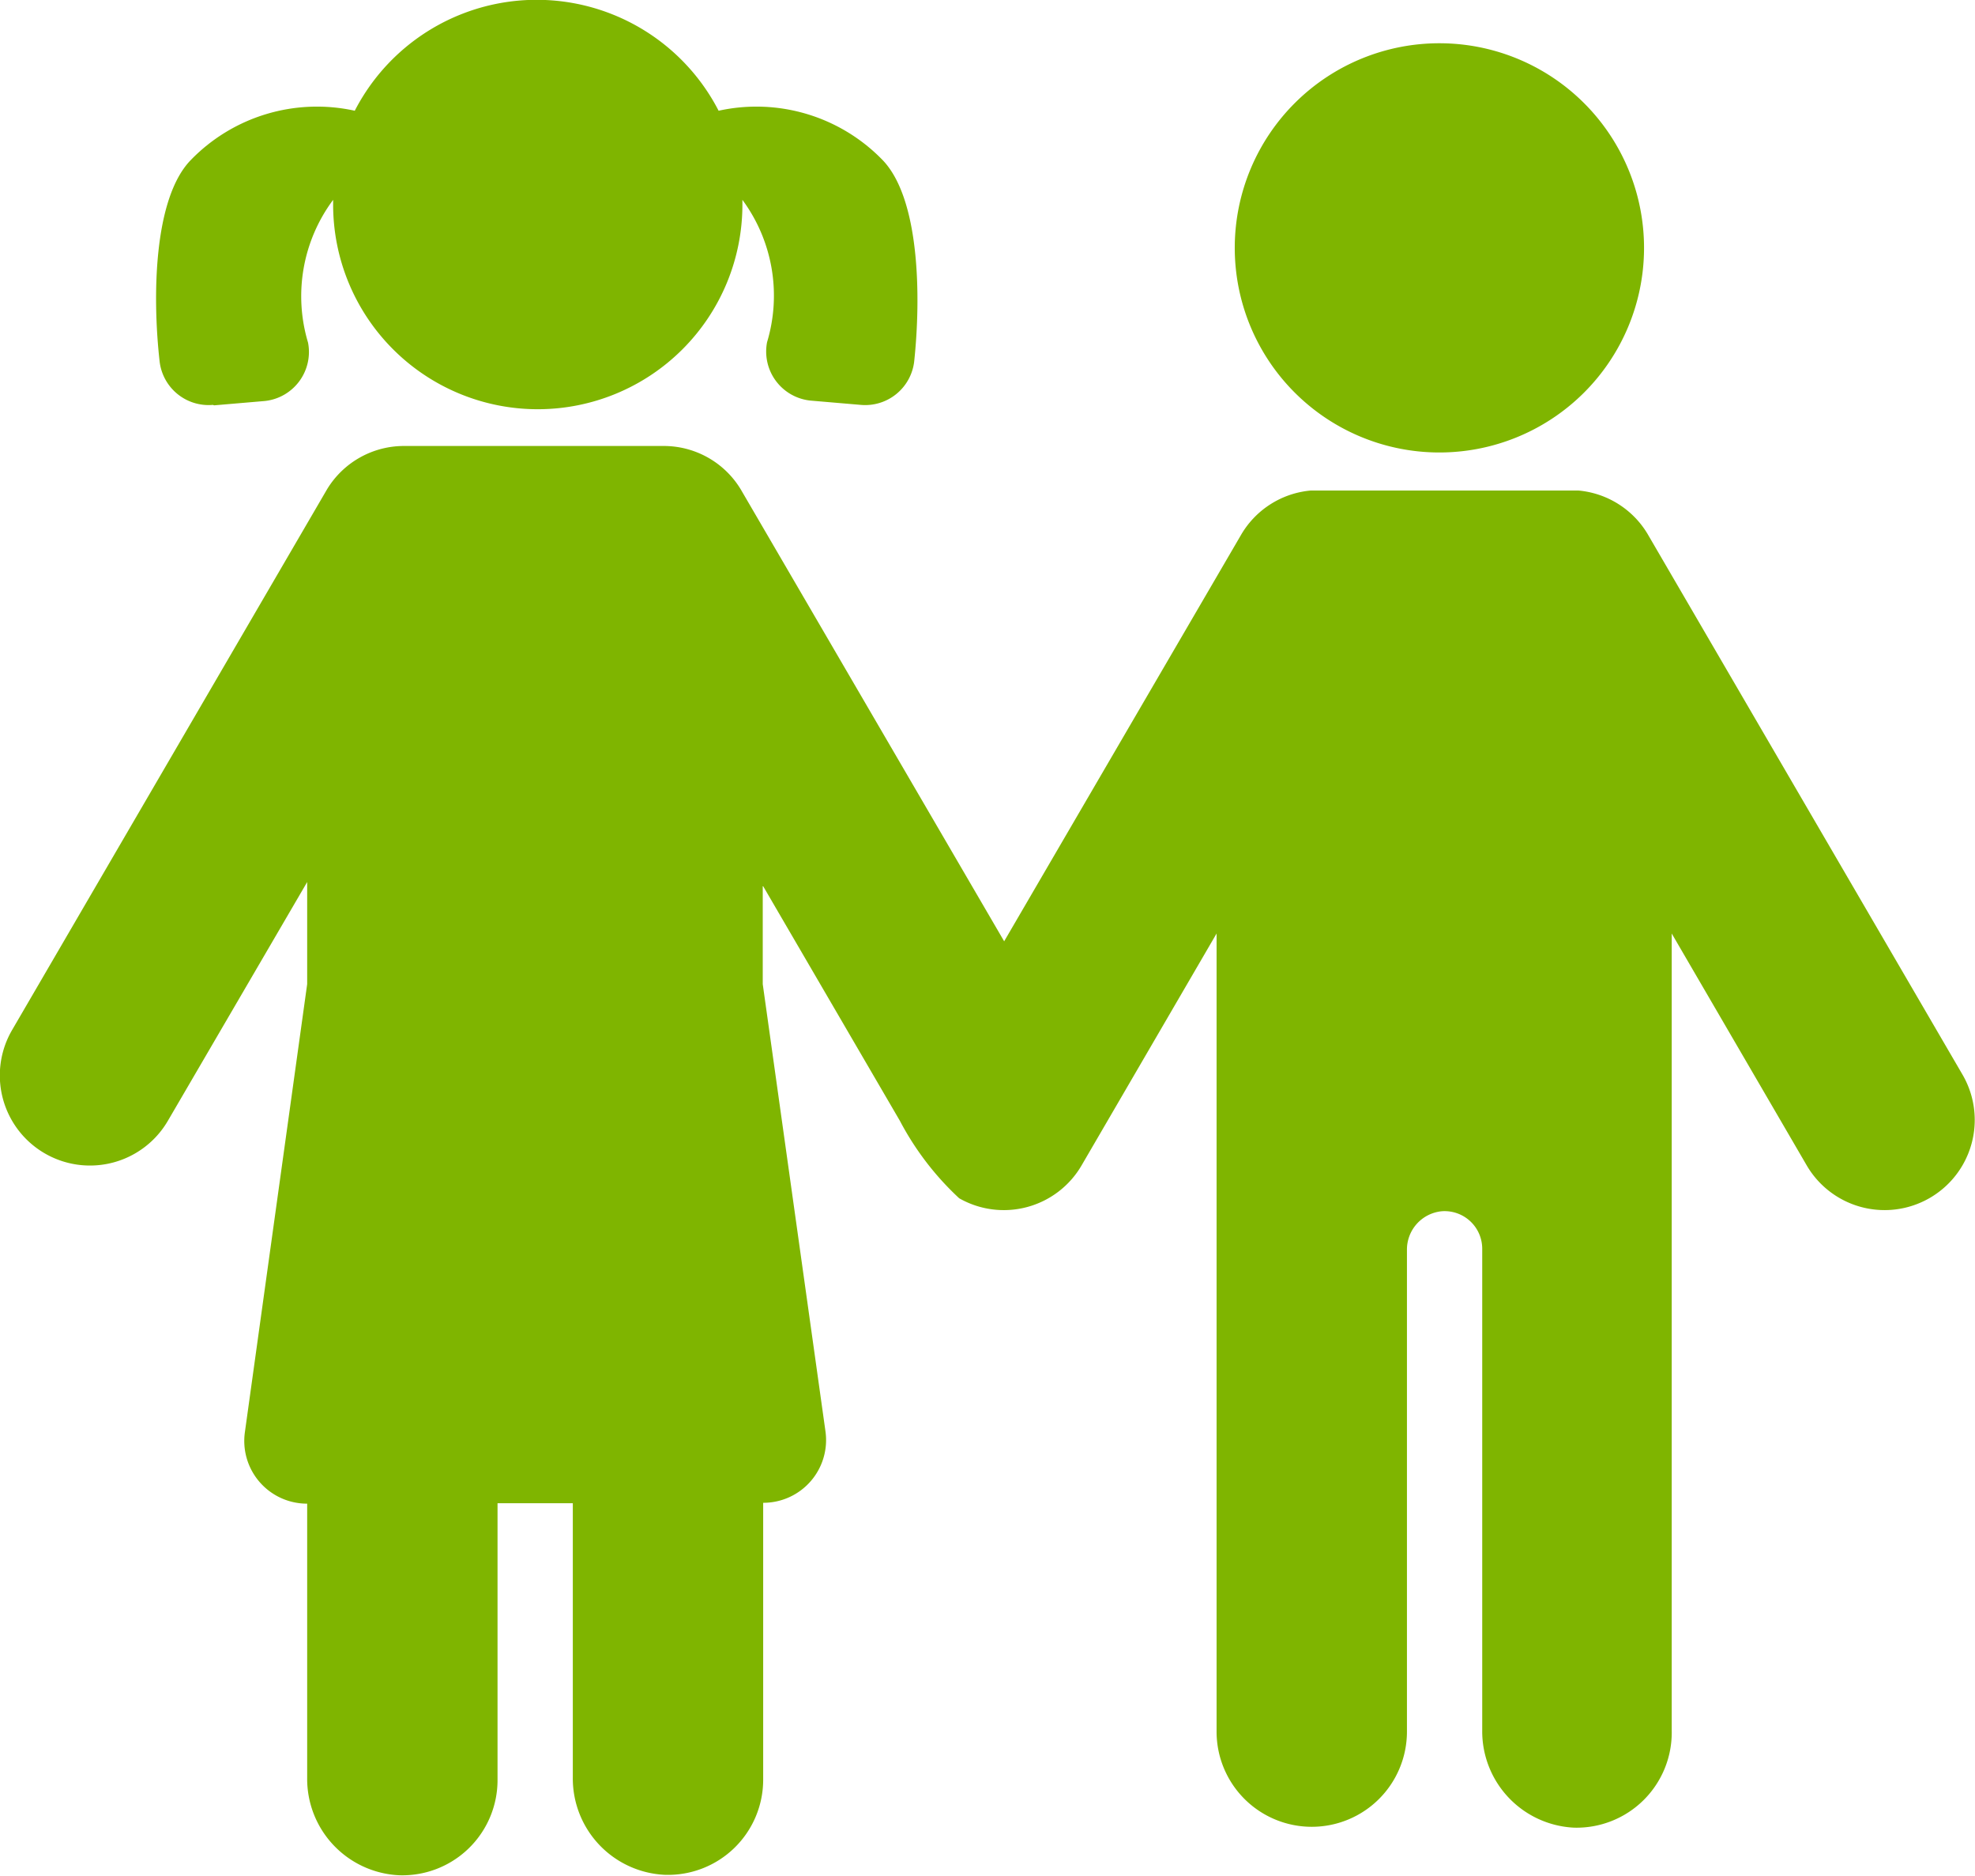
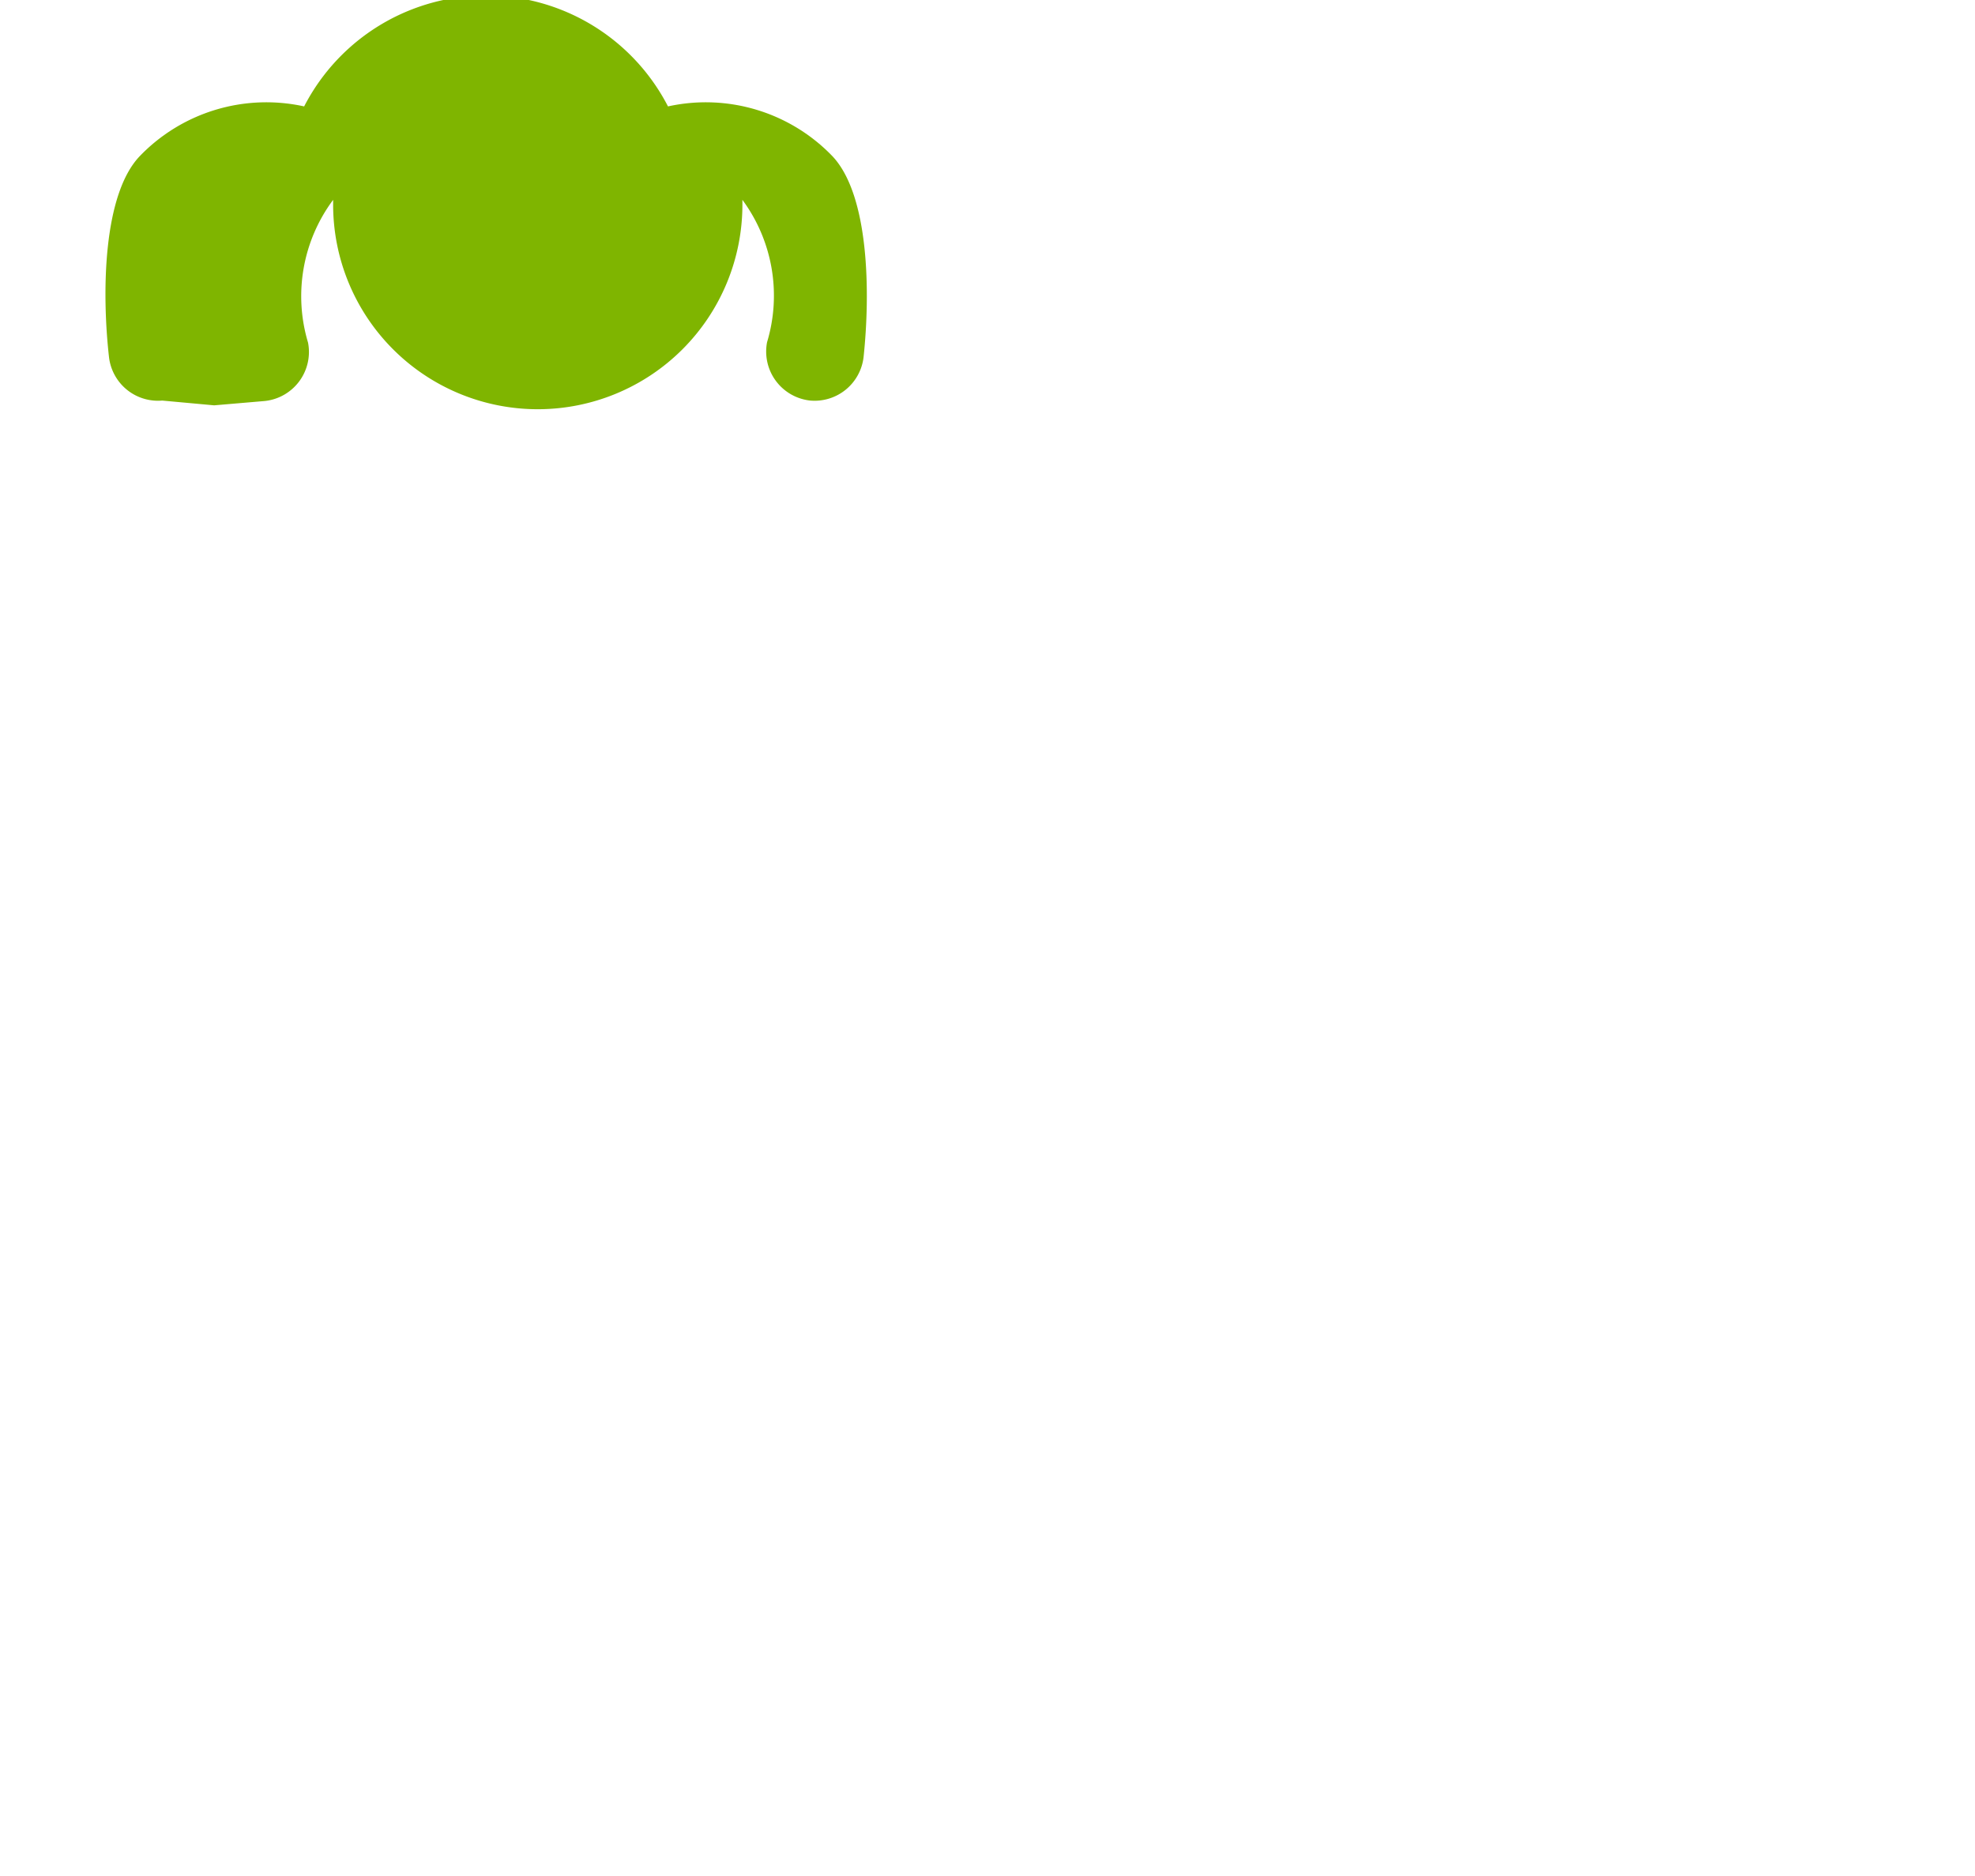
<svg xmlns="http://www.w3.org/2000/svg" viewBox="0 0 45.65 43.36">
  <defs>
    <style>.cls-1{fill:#7fb500;}</style>
  </defs>
  <title>attraction2</title>
  <g id="Calque_2" data-name="Calque 2">
    <g id="Calque_1-2" data-name="Calque 1">
-       <path class="cls-1" d="M38,5.77A4.73,4.73,0,1,1,33.3,1,4.73,4.73,0,0,1,38,5.77" />
-       <path class="cls-1" d="M45.36,24.84l-7.28-12.5a2.08,2.08,0,0,0-1.59-1h-6.2a2.08,2.08,0,0,0-1.59,1l-5.49,9.42L17.12,11.31a2.08,2.08,0,0,0-1.81-1H9.37a2.08,2.08,0,0,0-1.81,1L.28,23.81a2.08,2.08,0,0,0,3.6,2.1L7.1,20.39v2.36L5.66,33.11A1.45,1.45,0,0,0,7.1,34.76v6.34a2.23,2.23,0,0,0,2.12,2.25,2.2,2.2,0,0,0,2.28-2.2v-6.4h1.74v6.34a2.23,2.23,0,0,0,2.12,2.25,2.2,2.2,0,0,0,2.28-2.2v-6.4a1.45,1.45,0,0,0,1.44-1.65L17.63,22.75V20.47l3.17,5.44a6.69,6.69,0,0,0,1.37,1.79A2.08,2.08,0,0,0,25,26.94l3.12-5.36,0,18.45a2.2,2.2,0,0,0,2.2,2.2h0a2.2,2.2,0,0,0,2.2-2.2l0-11.13a.89.89,0,0,1,.81-.9.87.87,0,0,1,.93.87V40a2.23,2.23,0,0,0,2.12,2.25A2.2,2.2,0,0,0,38.64,40V21.58l3.12,5.36a2.08,2.08,0,0,0,3.6-2.1" />
-       <path class="cls-1" d="M4.95,9.37l1.17-.1a1.14,1.14,0,0,0,1-1.35A3.73,3.73,0,0,1,7.7,4.62s0,.07,0,.11a4.73,4.73,0,1,0,9.46,0s0-.07,0-.11a3.73,3.73,0,0,1,.57,3.29,1.14,1.14,0,0,0,1,1.35l1.17.1a1.14,1.14,0,0,0,1.23-1c.16-1.5.13-3.75-.72-4.65a4.06,4.06,0,0,0-3.8-1.15,4.73,4.73,0,0,0-8.41,0,4.06,4.06,0,0,0-3.8,1.15c-.85.89-.88,3.15-.71,4.65a1.14,1.14,0,0,0,1.23,1" />
+       <path class="cls-1" d="M4.95,9.37l1.17-.1a1.14,1.14,0,0,0,1-1.35A3.73,3.73,0,0,1,7.7,4.62s0,.07,0,.11a4.73,4.73,0,1,0,9.46,0s0-.07,0-.11a3.73,3.73,0,0,1,.57,3.29,1.14,1.14,0,0,0,1,1.35a1.14,1.14,0,0,0,1.23-1c.16-1.5.13-3.75-.72-4.65a4.06,4.06,0,0,0-3.8-1.15,4.73,4.73,0,0,0-8.41,0,4.06,4.06,0,0,0-3.8,1.15c-.85.89-.88,3.15-.71,4.65a1.14,1.14,0,0,0,1.23,1" />
    </g>
  </g>
</svg>